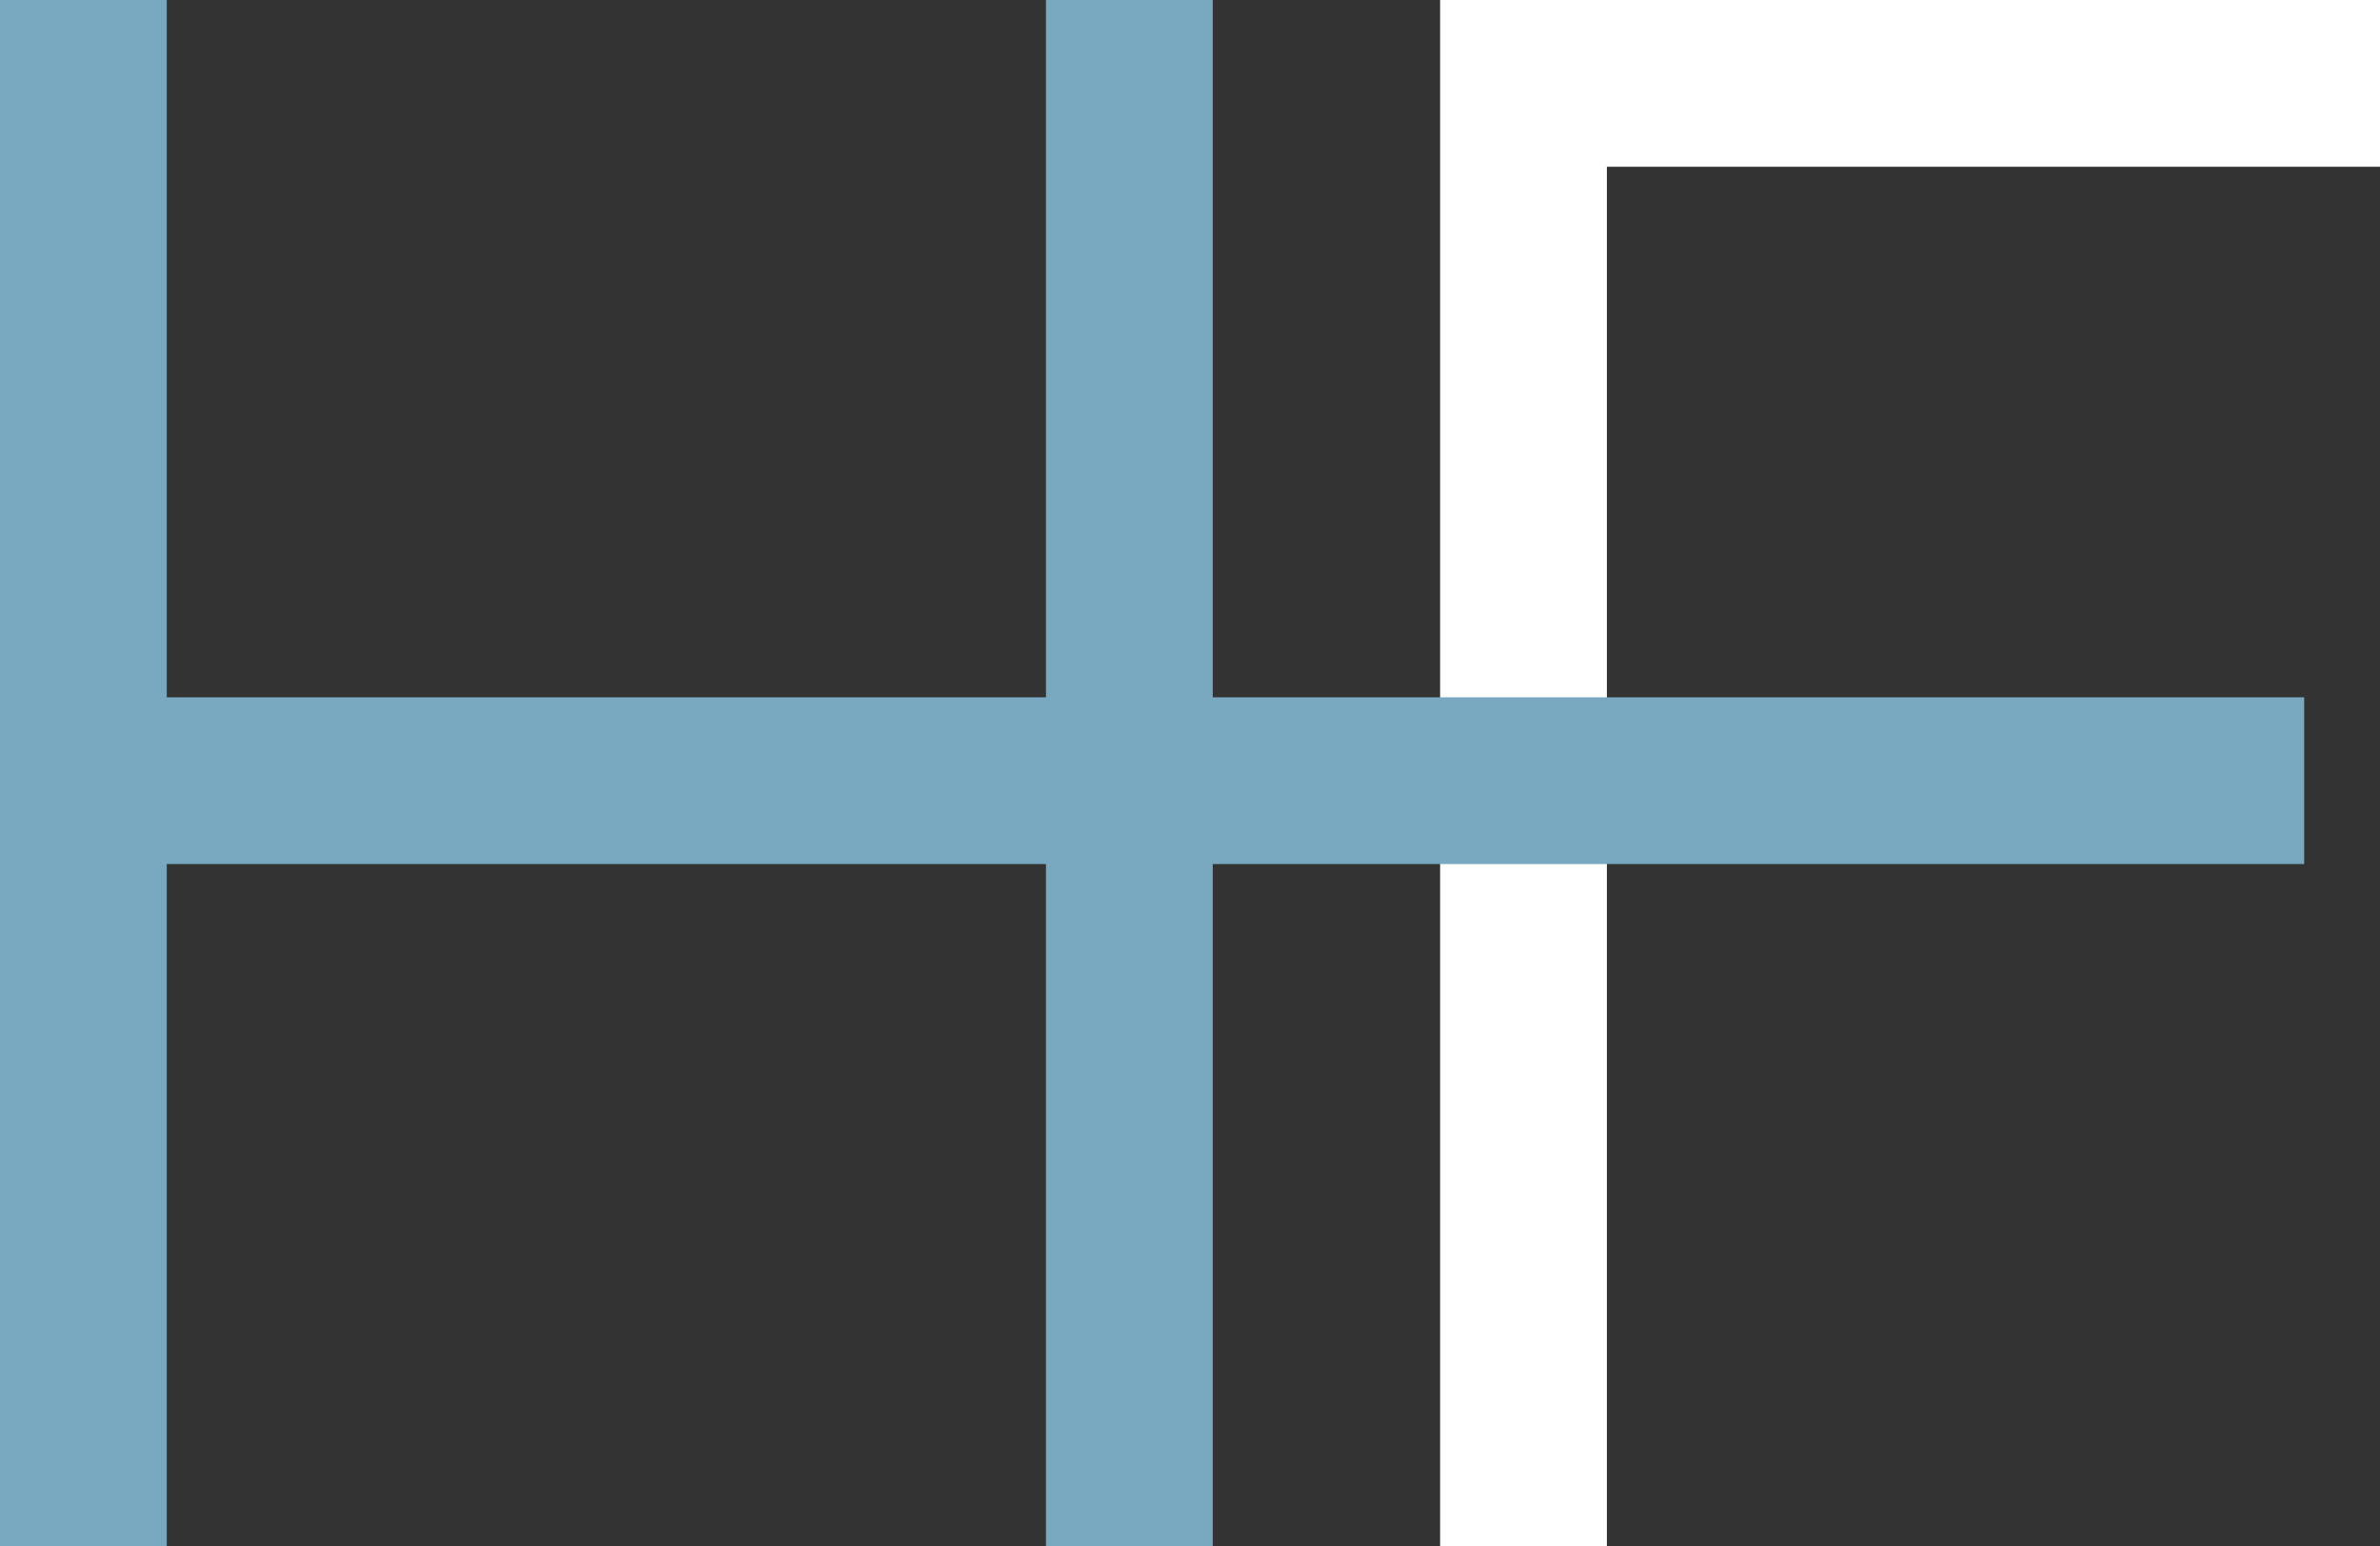
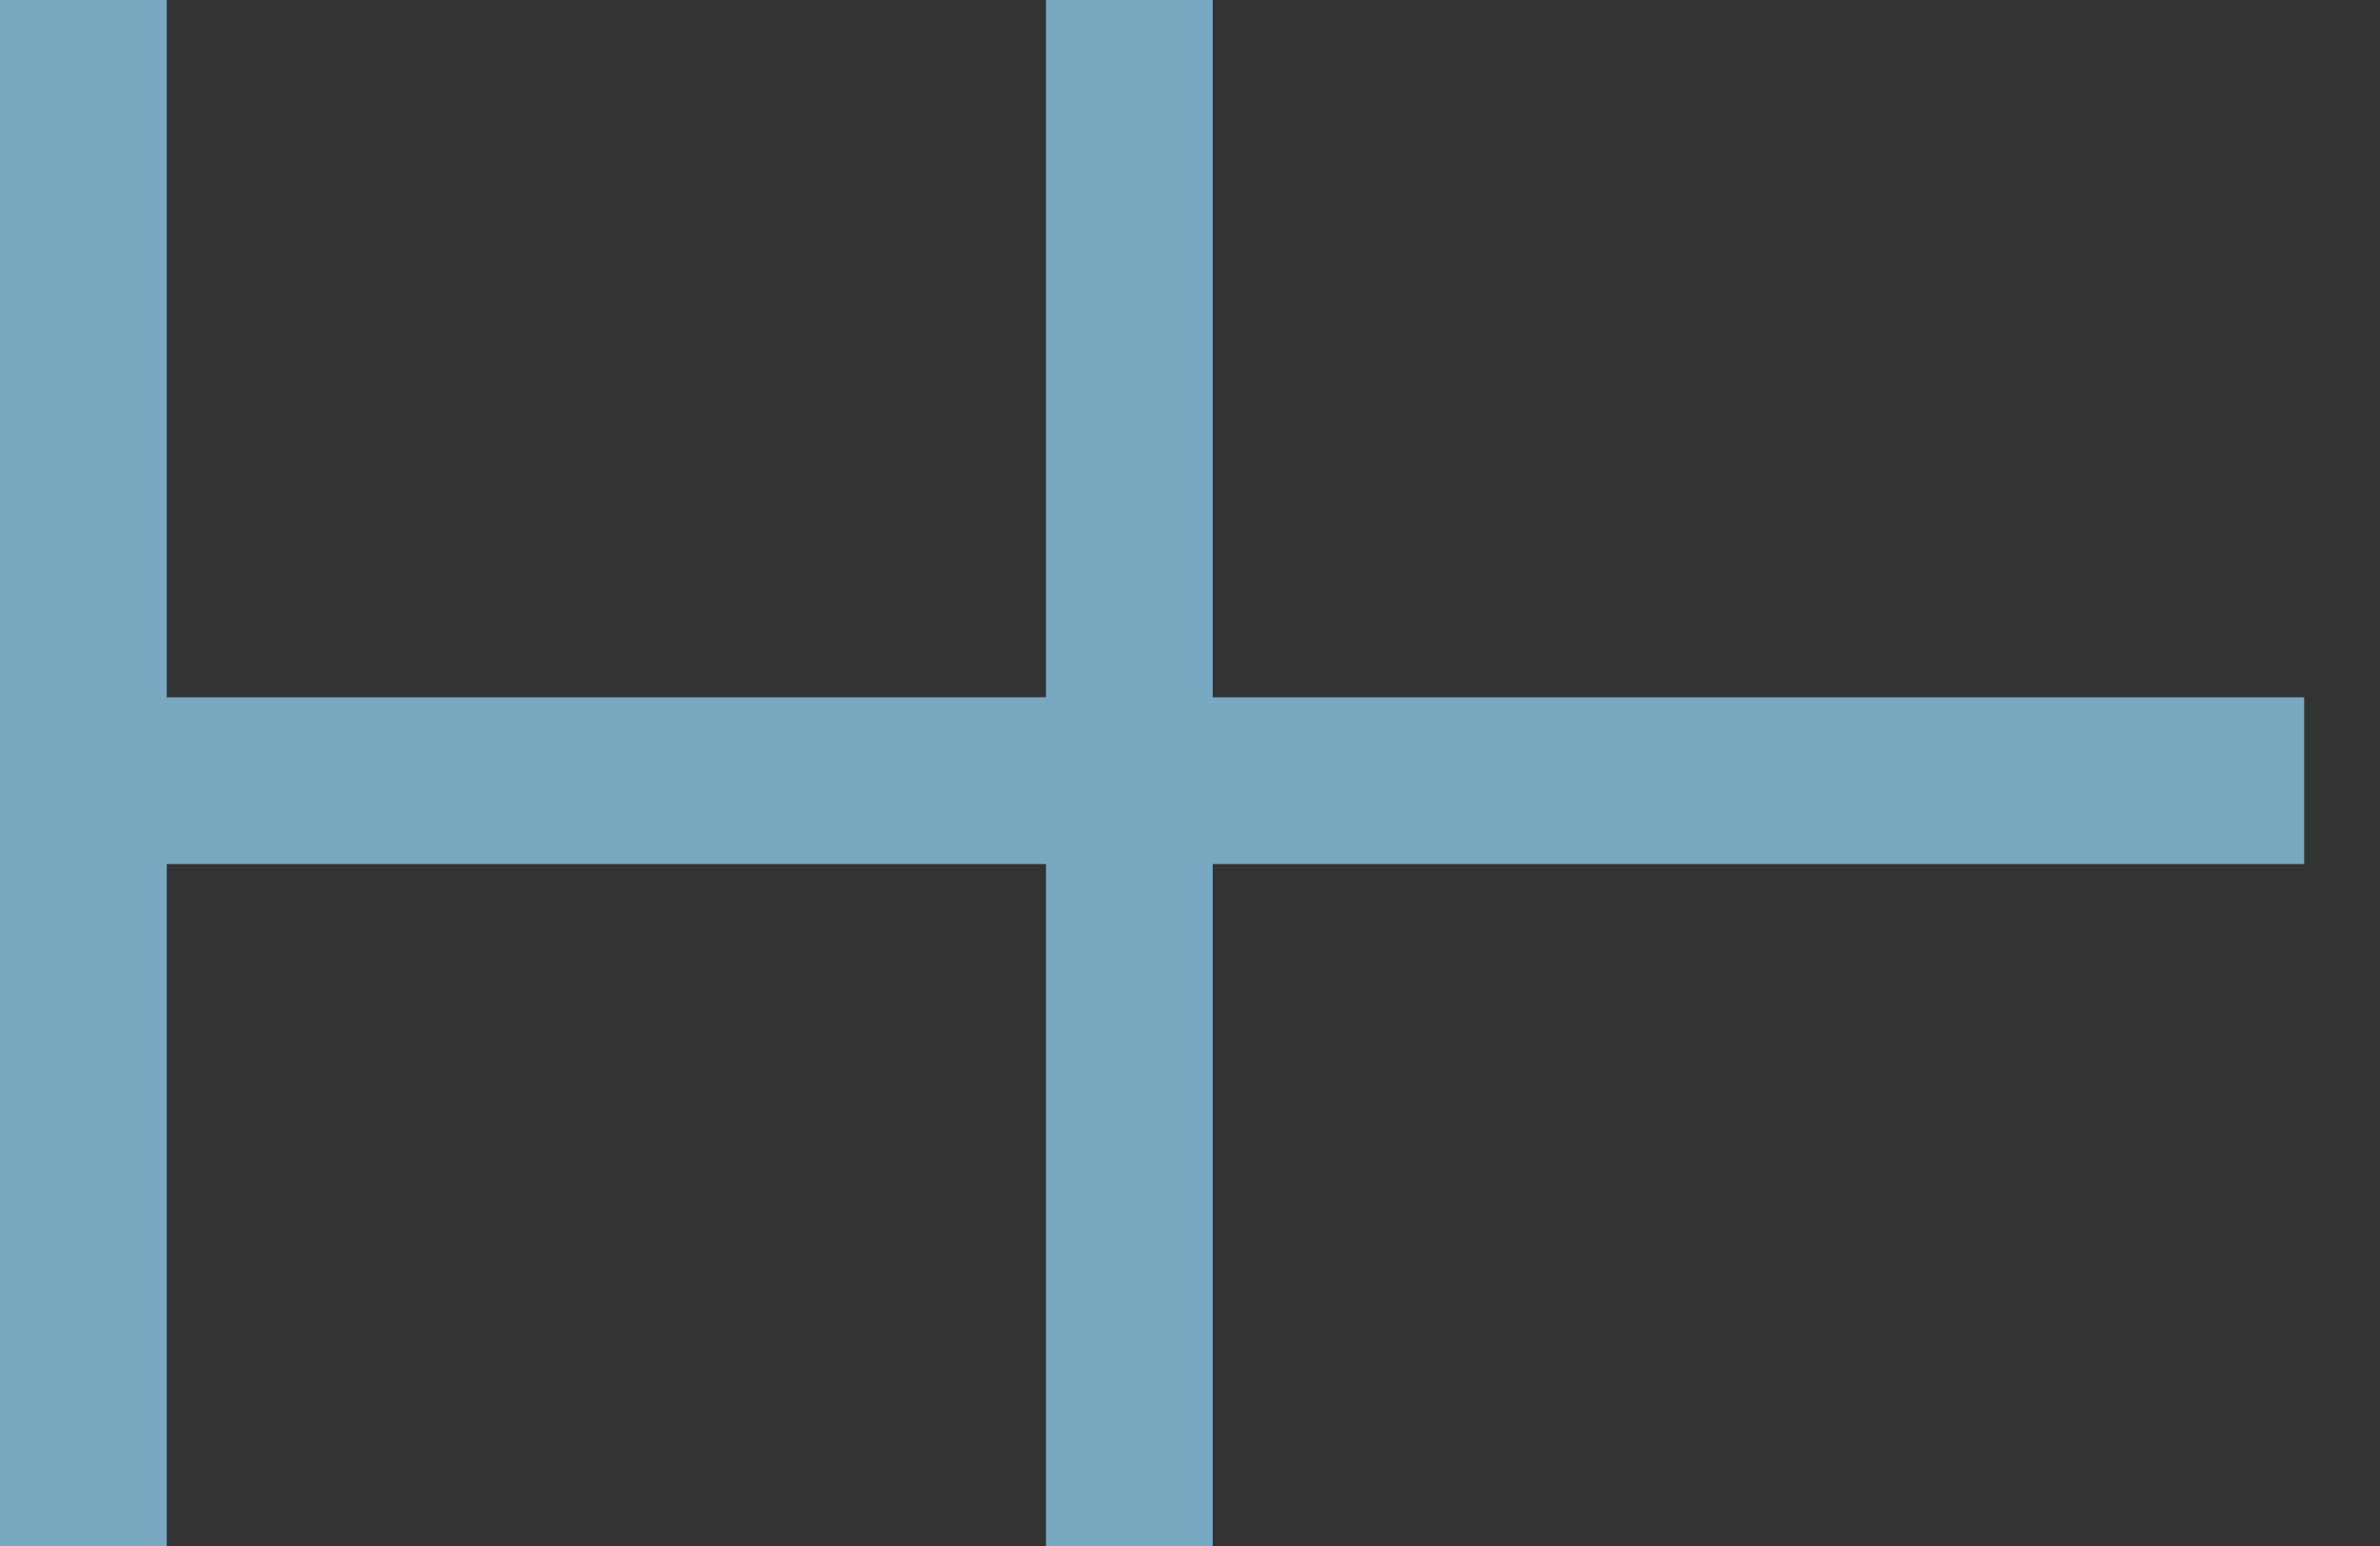
<svg xmlns="http://www.w3.org/2000/svg" viewBox="0 0 157 102">
  <rect x="0" y="0" width="157" height="102" fill="#333333" stroke="none" />
  <defs>
    <style>.d{fill:#ffffff;}.e{fill:#79a8c1;}</style>
  </defs>
  <g id="a" />
  <g id="b">
    <g id="c">
-       <polygon class="d" points="157 0 106 0 95 0 95 11 95 102 106 102 106 11 157 11 157 0" />
      <polygon class="e" points="152 46 80 46 80 0 69 0 69 46 11 46 11 0 0 0 0 46 0 57 0 102 11 102 11 57 69 57 69 102 80 102 80 57 152 57 152 46" />
    </g>
  </g>
</svg>